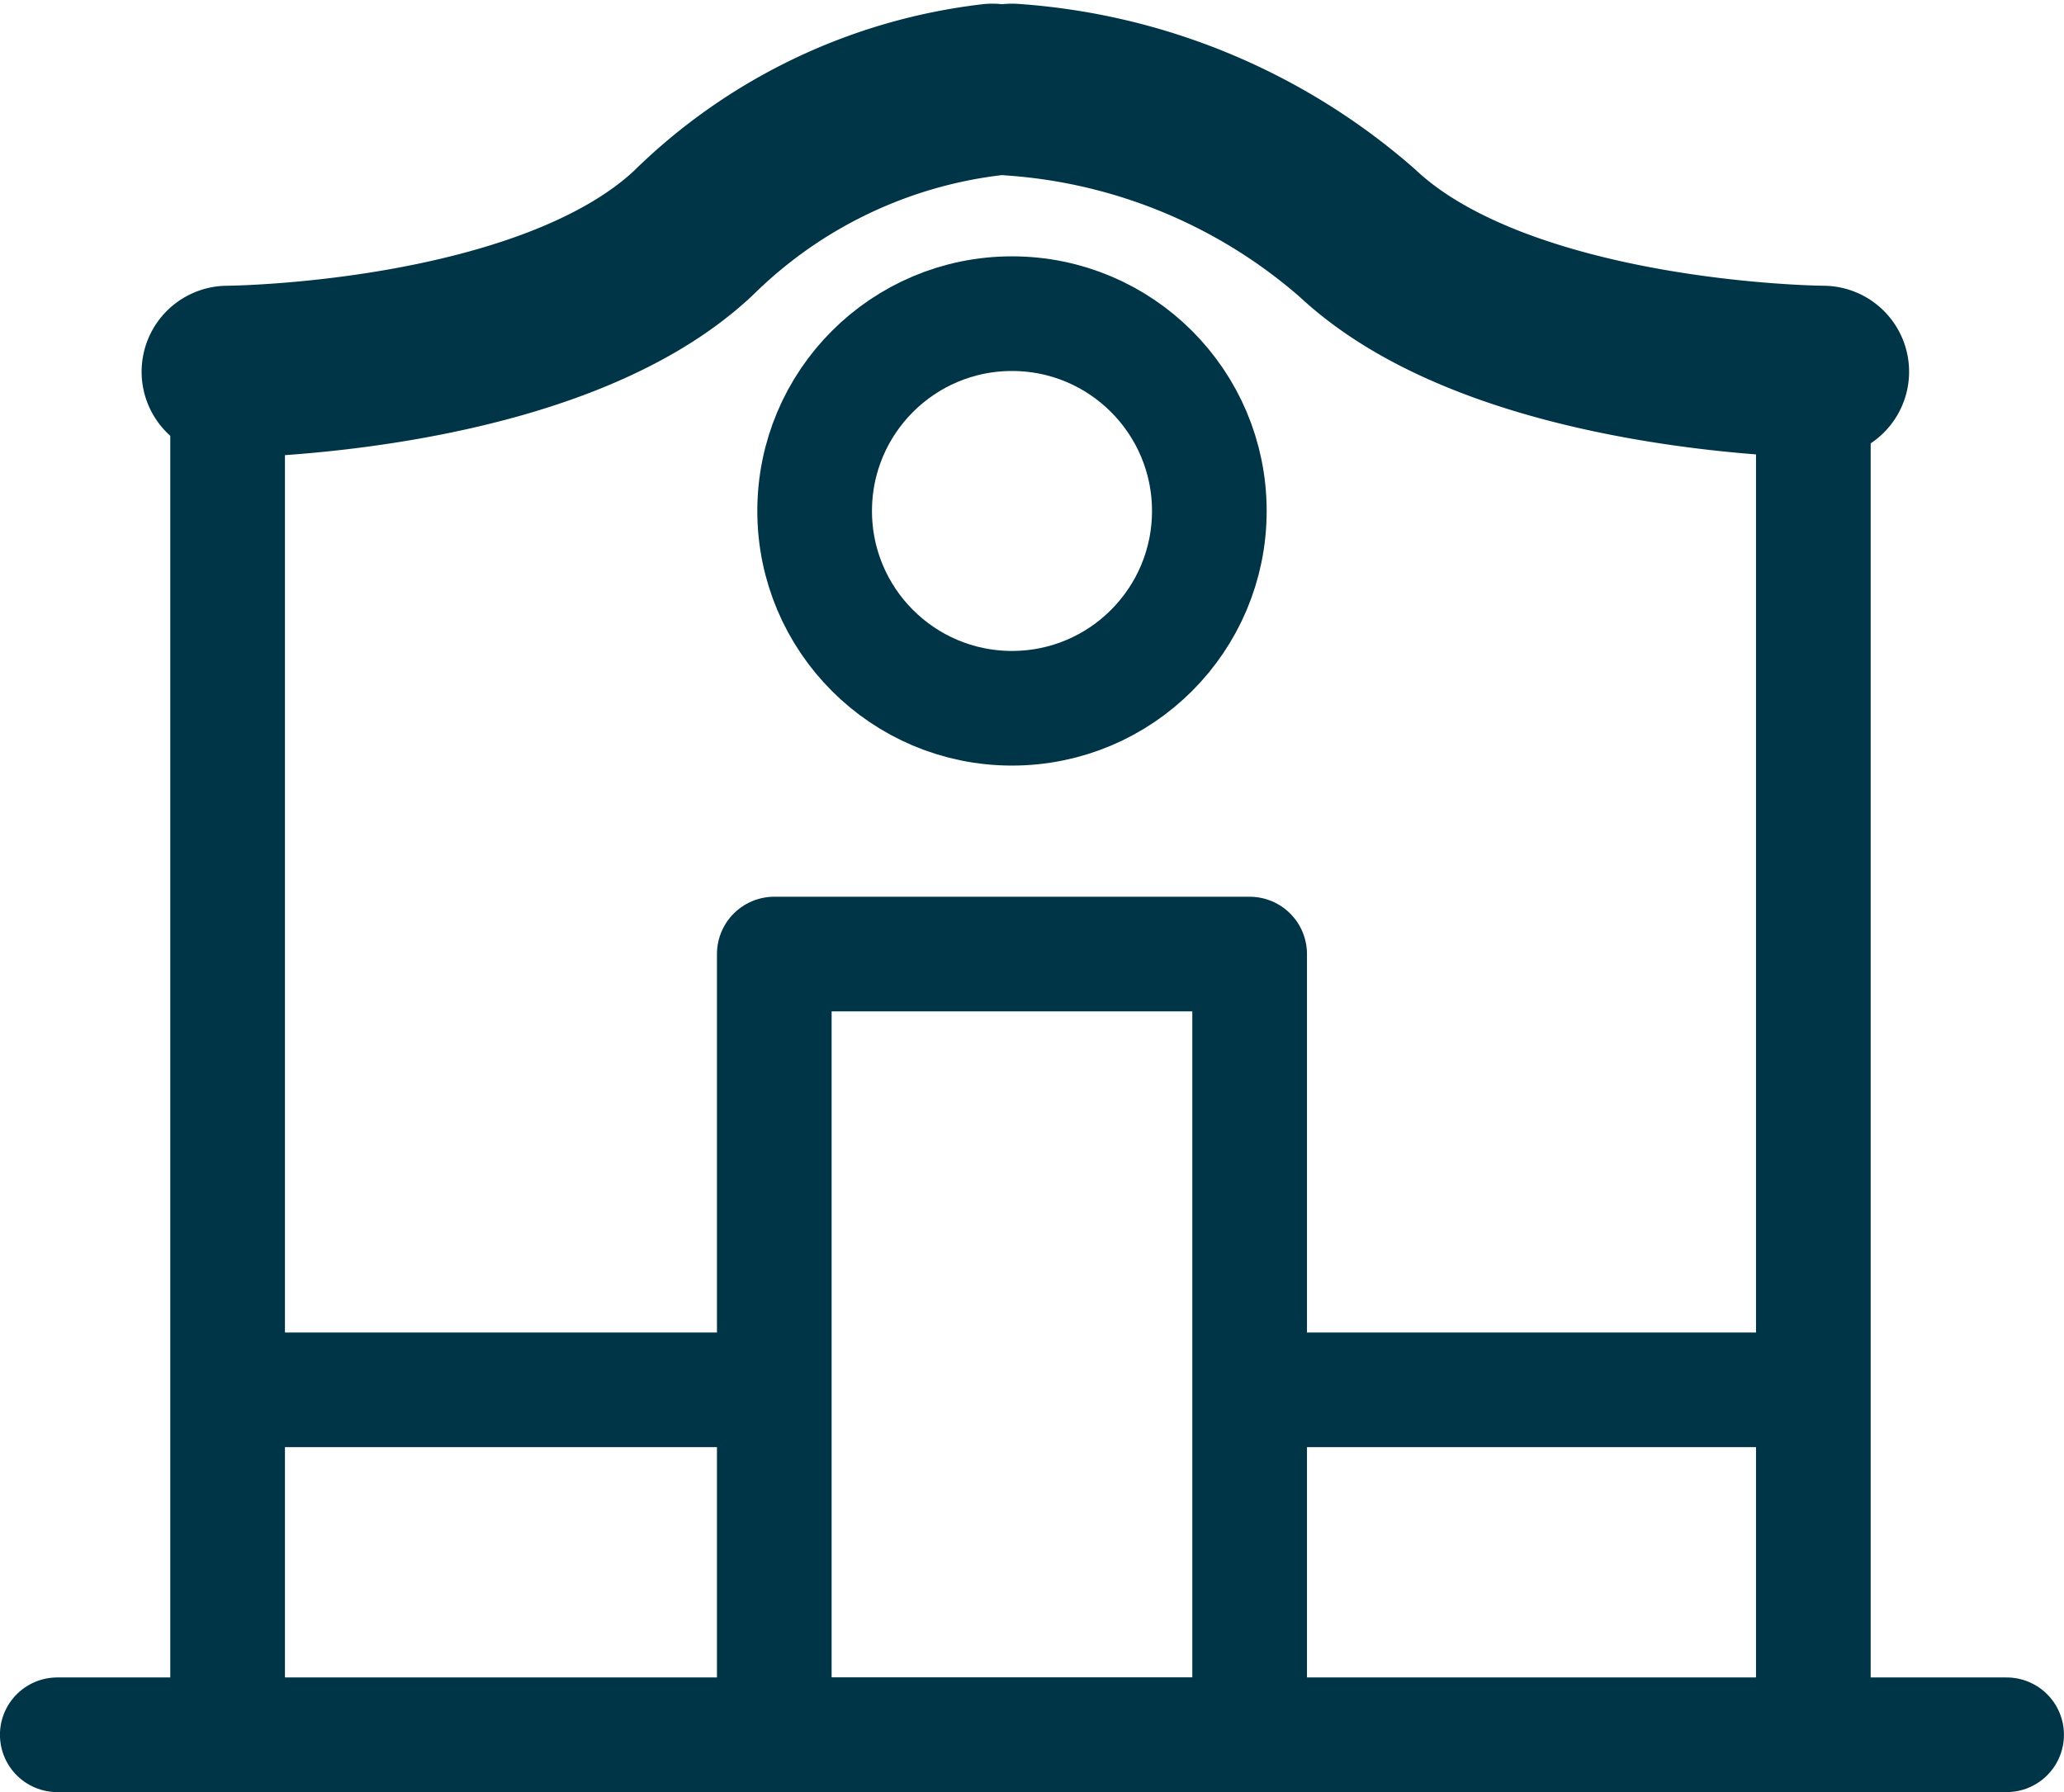
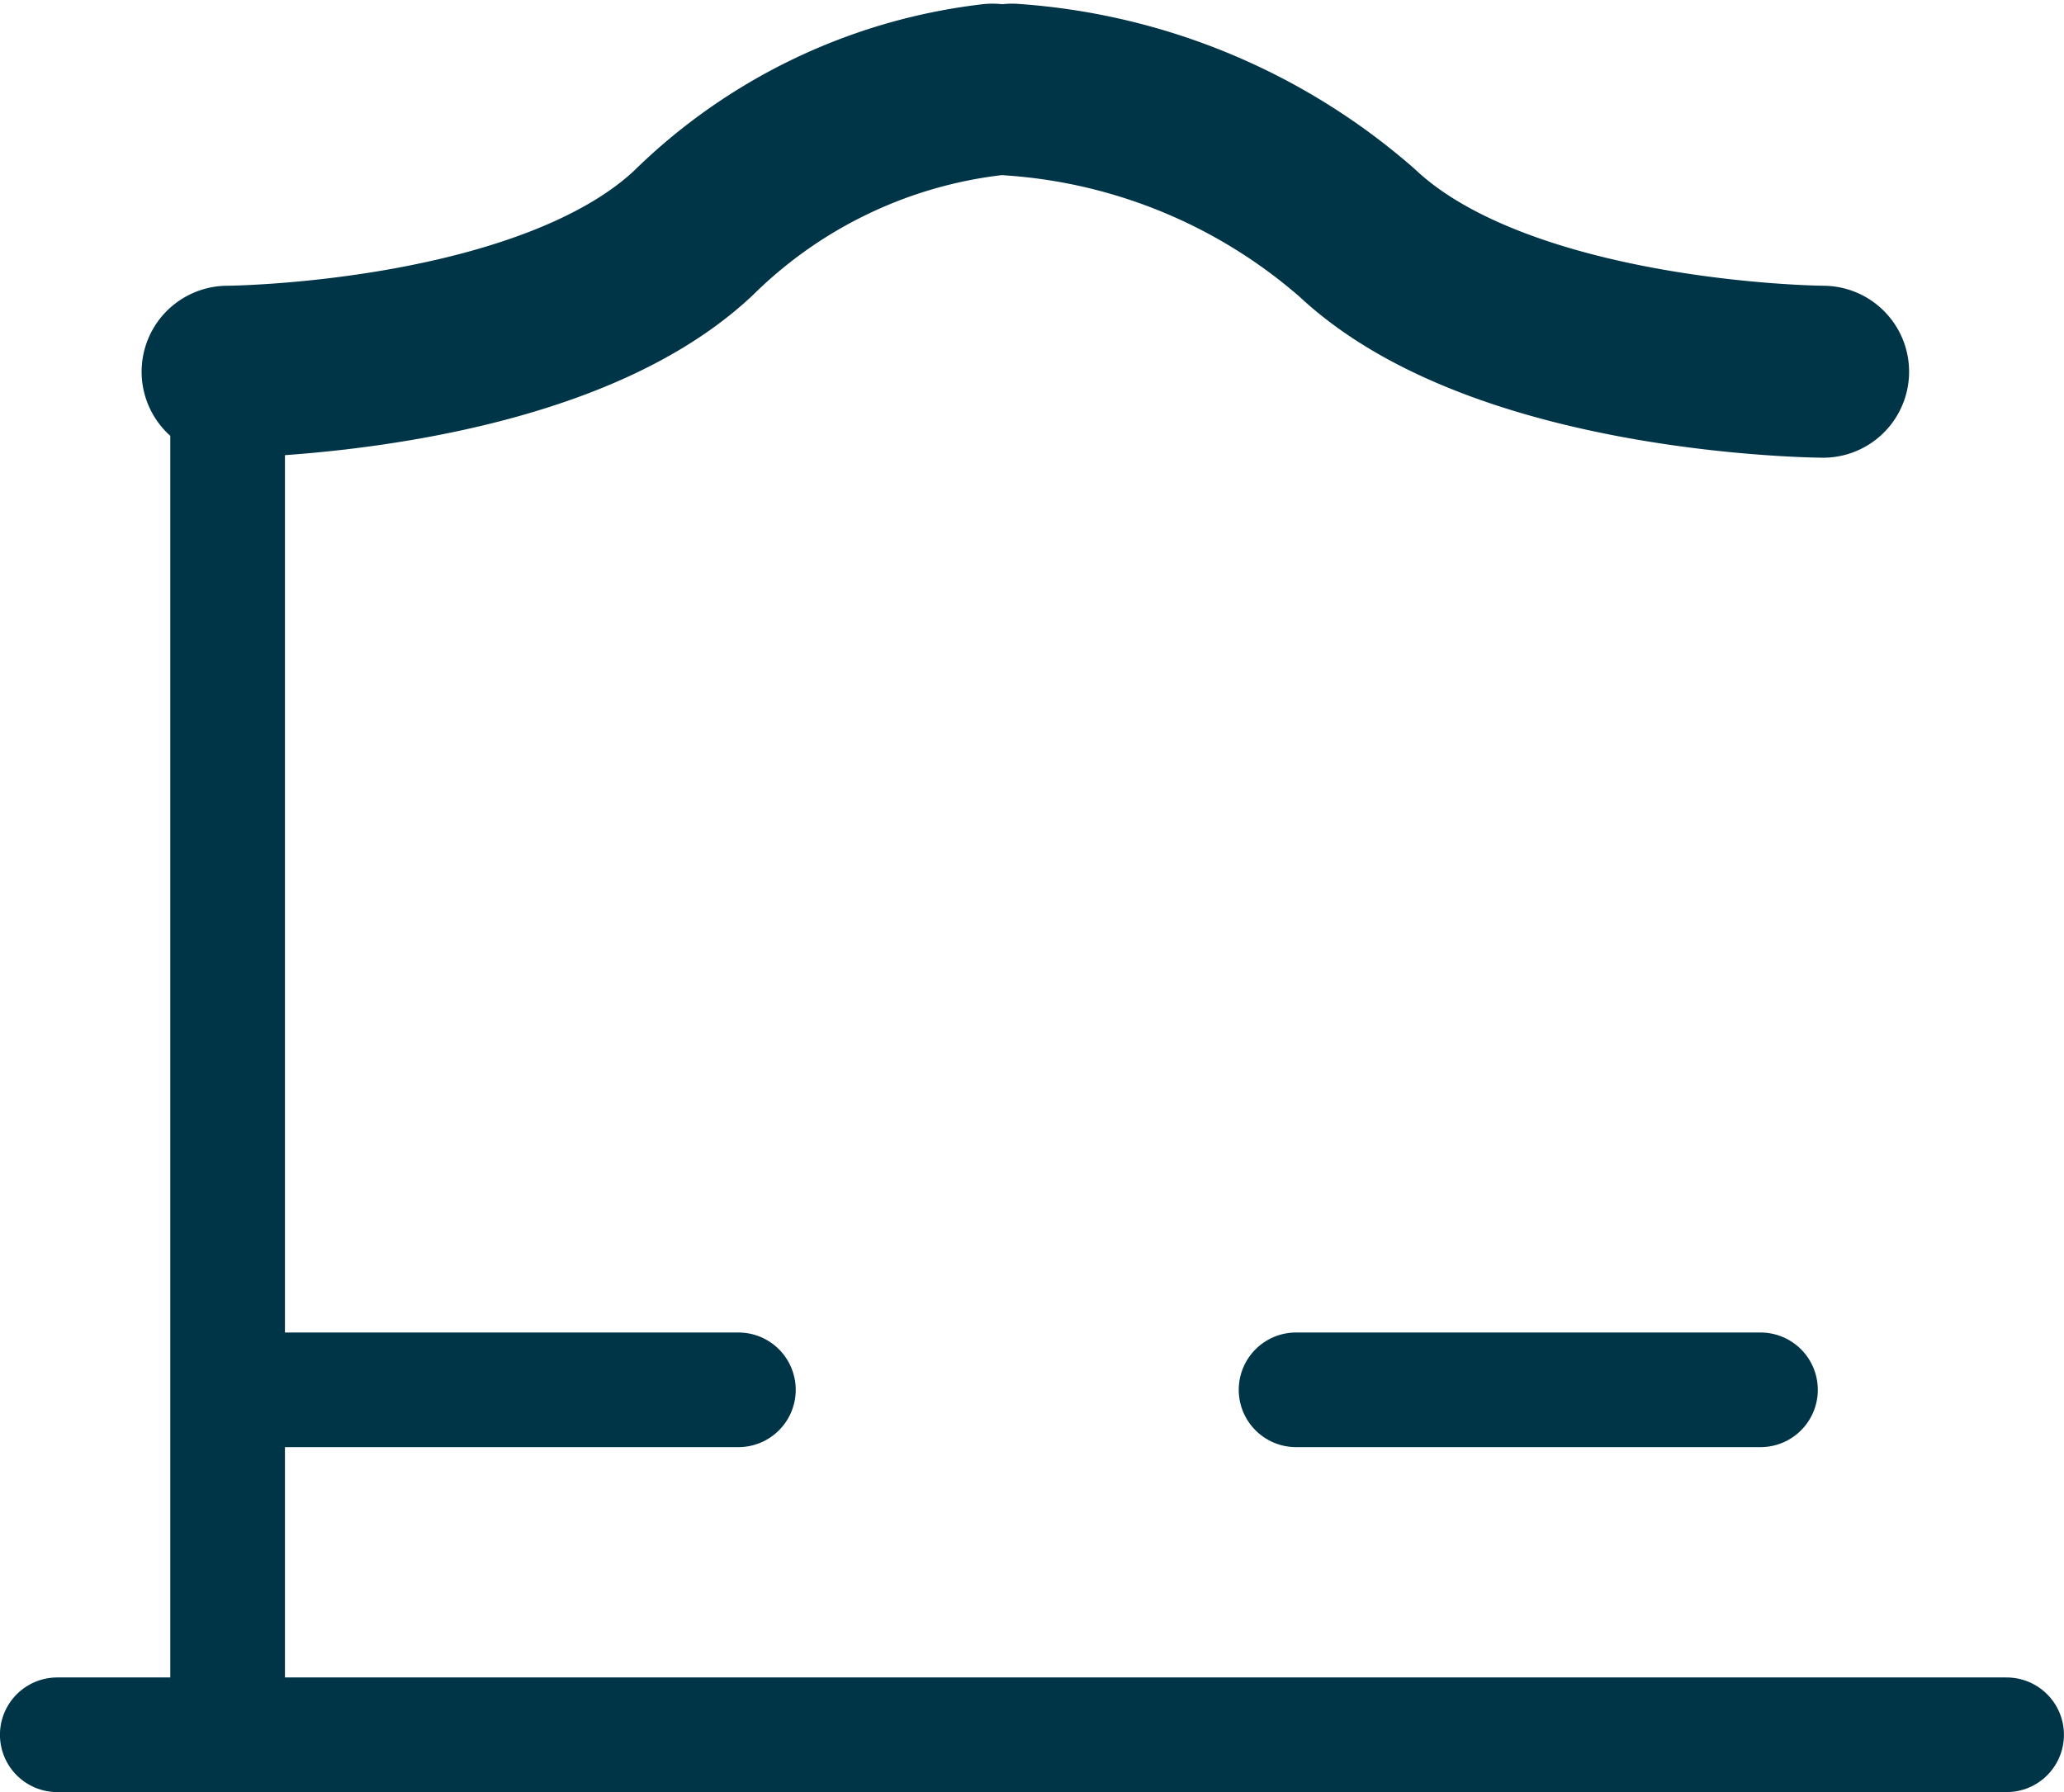
<svg xmlns="http://www.w3.org/2000/svg" width="36" height="31.266" viewBox="0 0 36 31.266">
  <g id="组_1669" data-name="组 1669" transform="translate(-3154.721 14666.285)">
    <path id="路径_3189" data-name="路径 3189" d="M-3586.513-23033.406h34" transform="translate(6742.233 8397.385)" fill="none" stroke="#003447" stroke-linecap="round" stroke-width="2" />
-     <rect id="矩形_3485" data-name="矩形 3485" width="8.291" height="13.622" transform="translate(3168.226 -14649.641)" fill="none" stroke="#003447" stroke-linecap="round" stroke-linejoin="round" stroke-width="2" />
    <path id="路径_3190" data-name="路径 3190" d="M-3582-23041.162h8.1" transform="translate(6741.5 8399.123)" fill="none" stroke="#003447" stroke-linecap="round" stroke-width="2" />
    <path id="路径_3191" data-name="路径 3191" d="M-3582-23041.162h8.1" transform="translate(6759.327 8399.123)" fill="none" stroke="#003447" stroke-linecap="round" stroke-width="2" />
    <g id="椭圆_60" data-name="椭圆 60" transform="translate(3167.93 -14661.813)" fill="none" stroke="#003447" stroke-linecap="round" stroke-linejoin="round" stroke-width="2">
      <circle cx="4.442" cy="4.442" r="4.442" stroke="none" />
-       <circle cx="4.442" cy="4.442" r="3.442" fill="none" />
    </g>
-     <path id="路径_3192" data-name="路径 3192" d="M-3541.127-23057.826v-22.668" transform="translate(6727.476 8421.265)" fill="none" stroke="#003447" stroke-linecap="round" stroke-linejoin="round" stroke-width="2" />
    <path id="路径_3193" data-name="路径 3193" d="M-3541.127-23057.84v-22.666" transform="translate(6699.818 8421.276)" fill="none" stroke="#003447" stroke-linecap="round" stroke-linejoin="round" stroke-width="2" />
    <path id="路径_3290" data-name="路径 3290" d="M675.39,33.134s5.584-.032,8.125-2.421a8.9,8.9,0,0,1,5.214-2.5" transform="translate(2483.301 -14692.934)" fill="none" stroke="#003447" stroke-linecap="round" stroke-linejoin="round" stroke-width="3" />
    <path id="路径_3291" data-name="路径 3291" d="M687.538,33.134s-5.584-.032-8.125-2.421a10.2,10.2,0,0,0-6.023-2.5" transform="translate(2498.981 -14692.934)" fill="none" stroke="#003447" stroke-linecap="round" stroke-linejoin="round" stroke-width="3" />
  </g>
</svg>